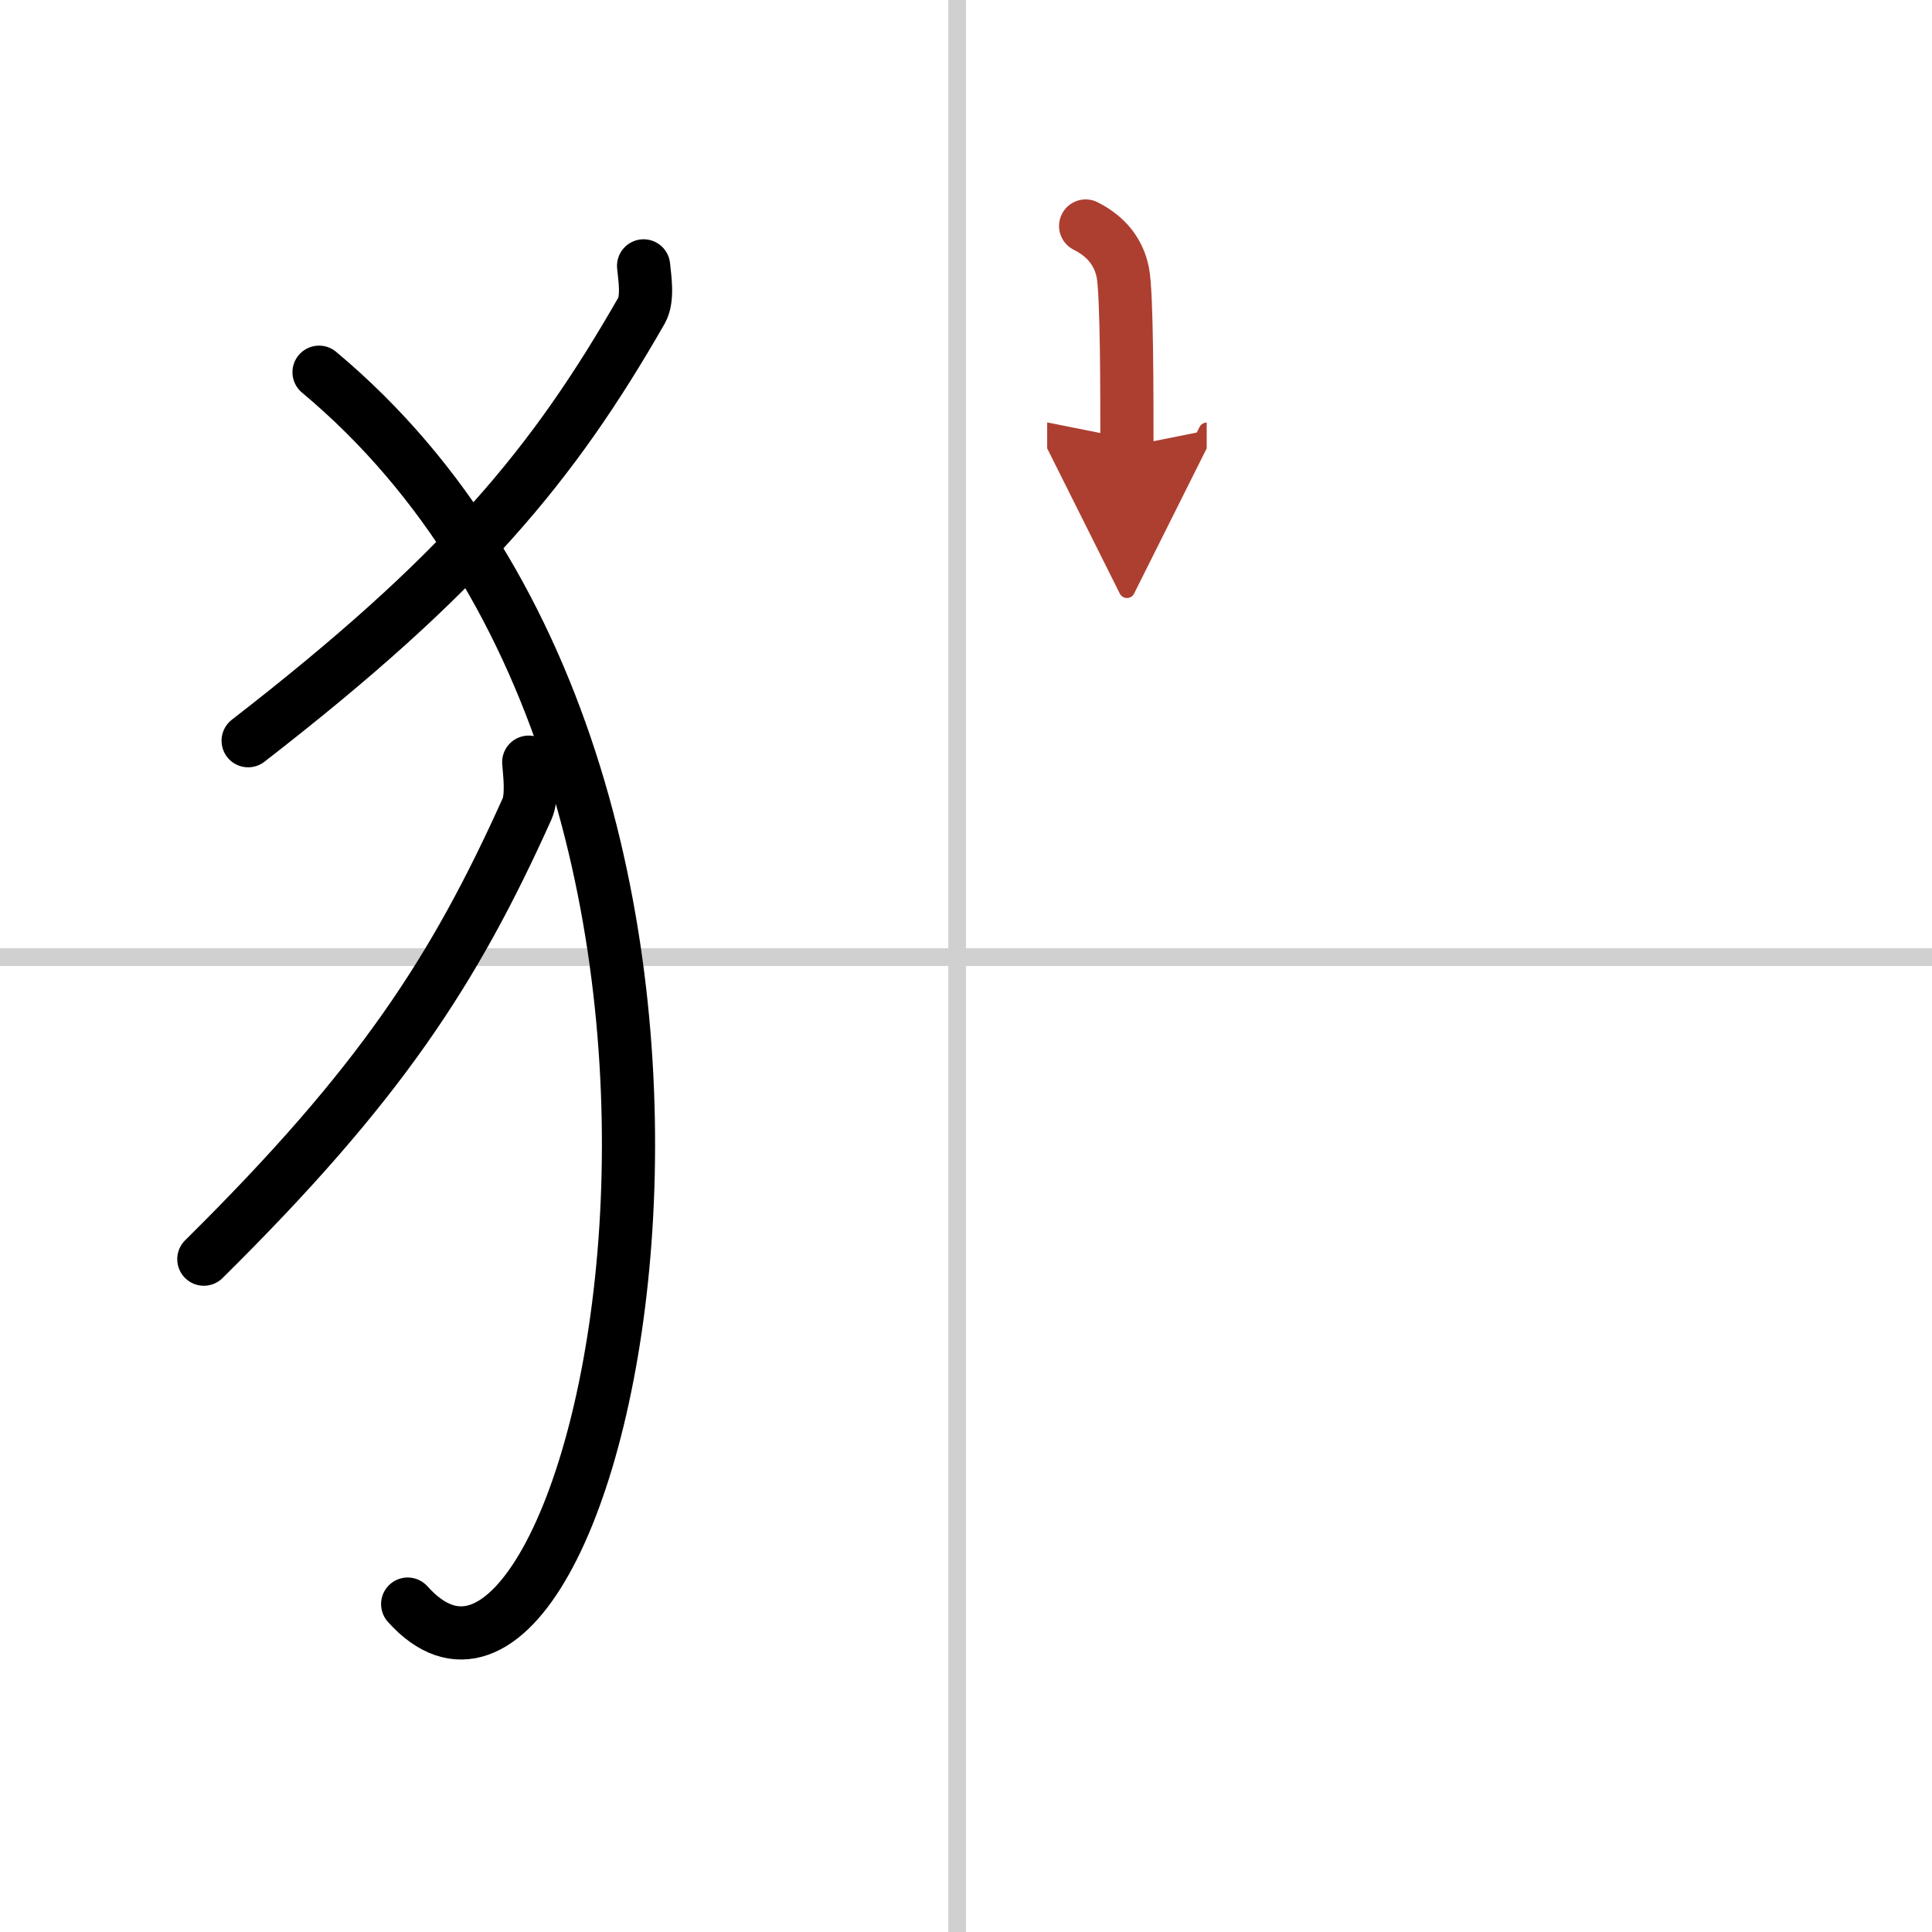
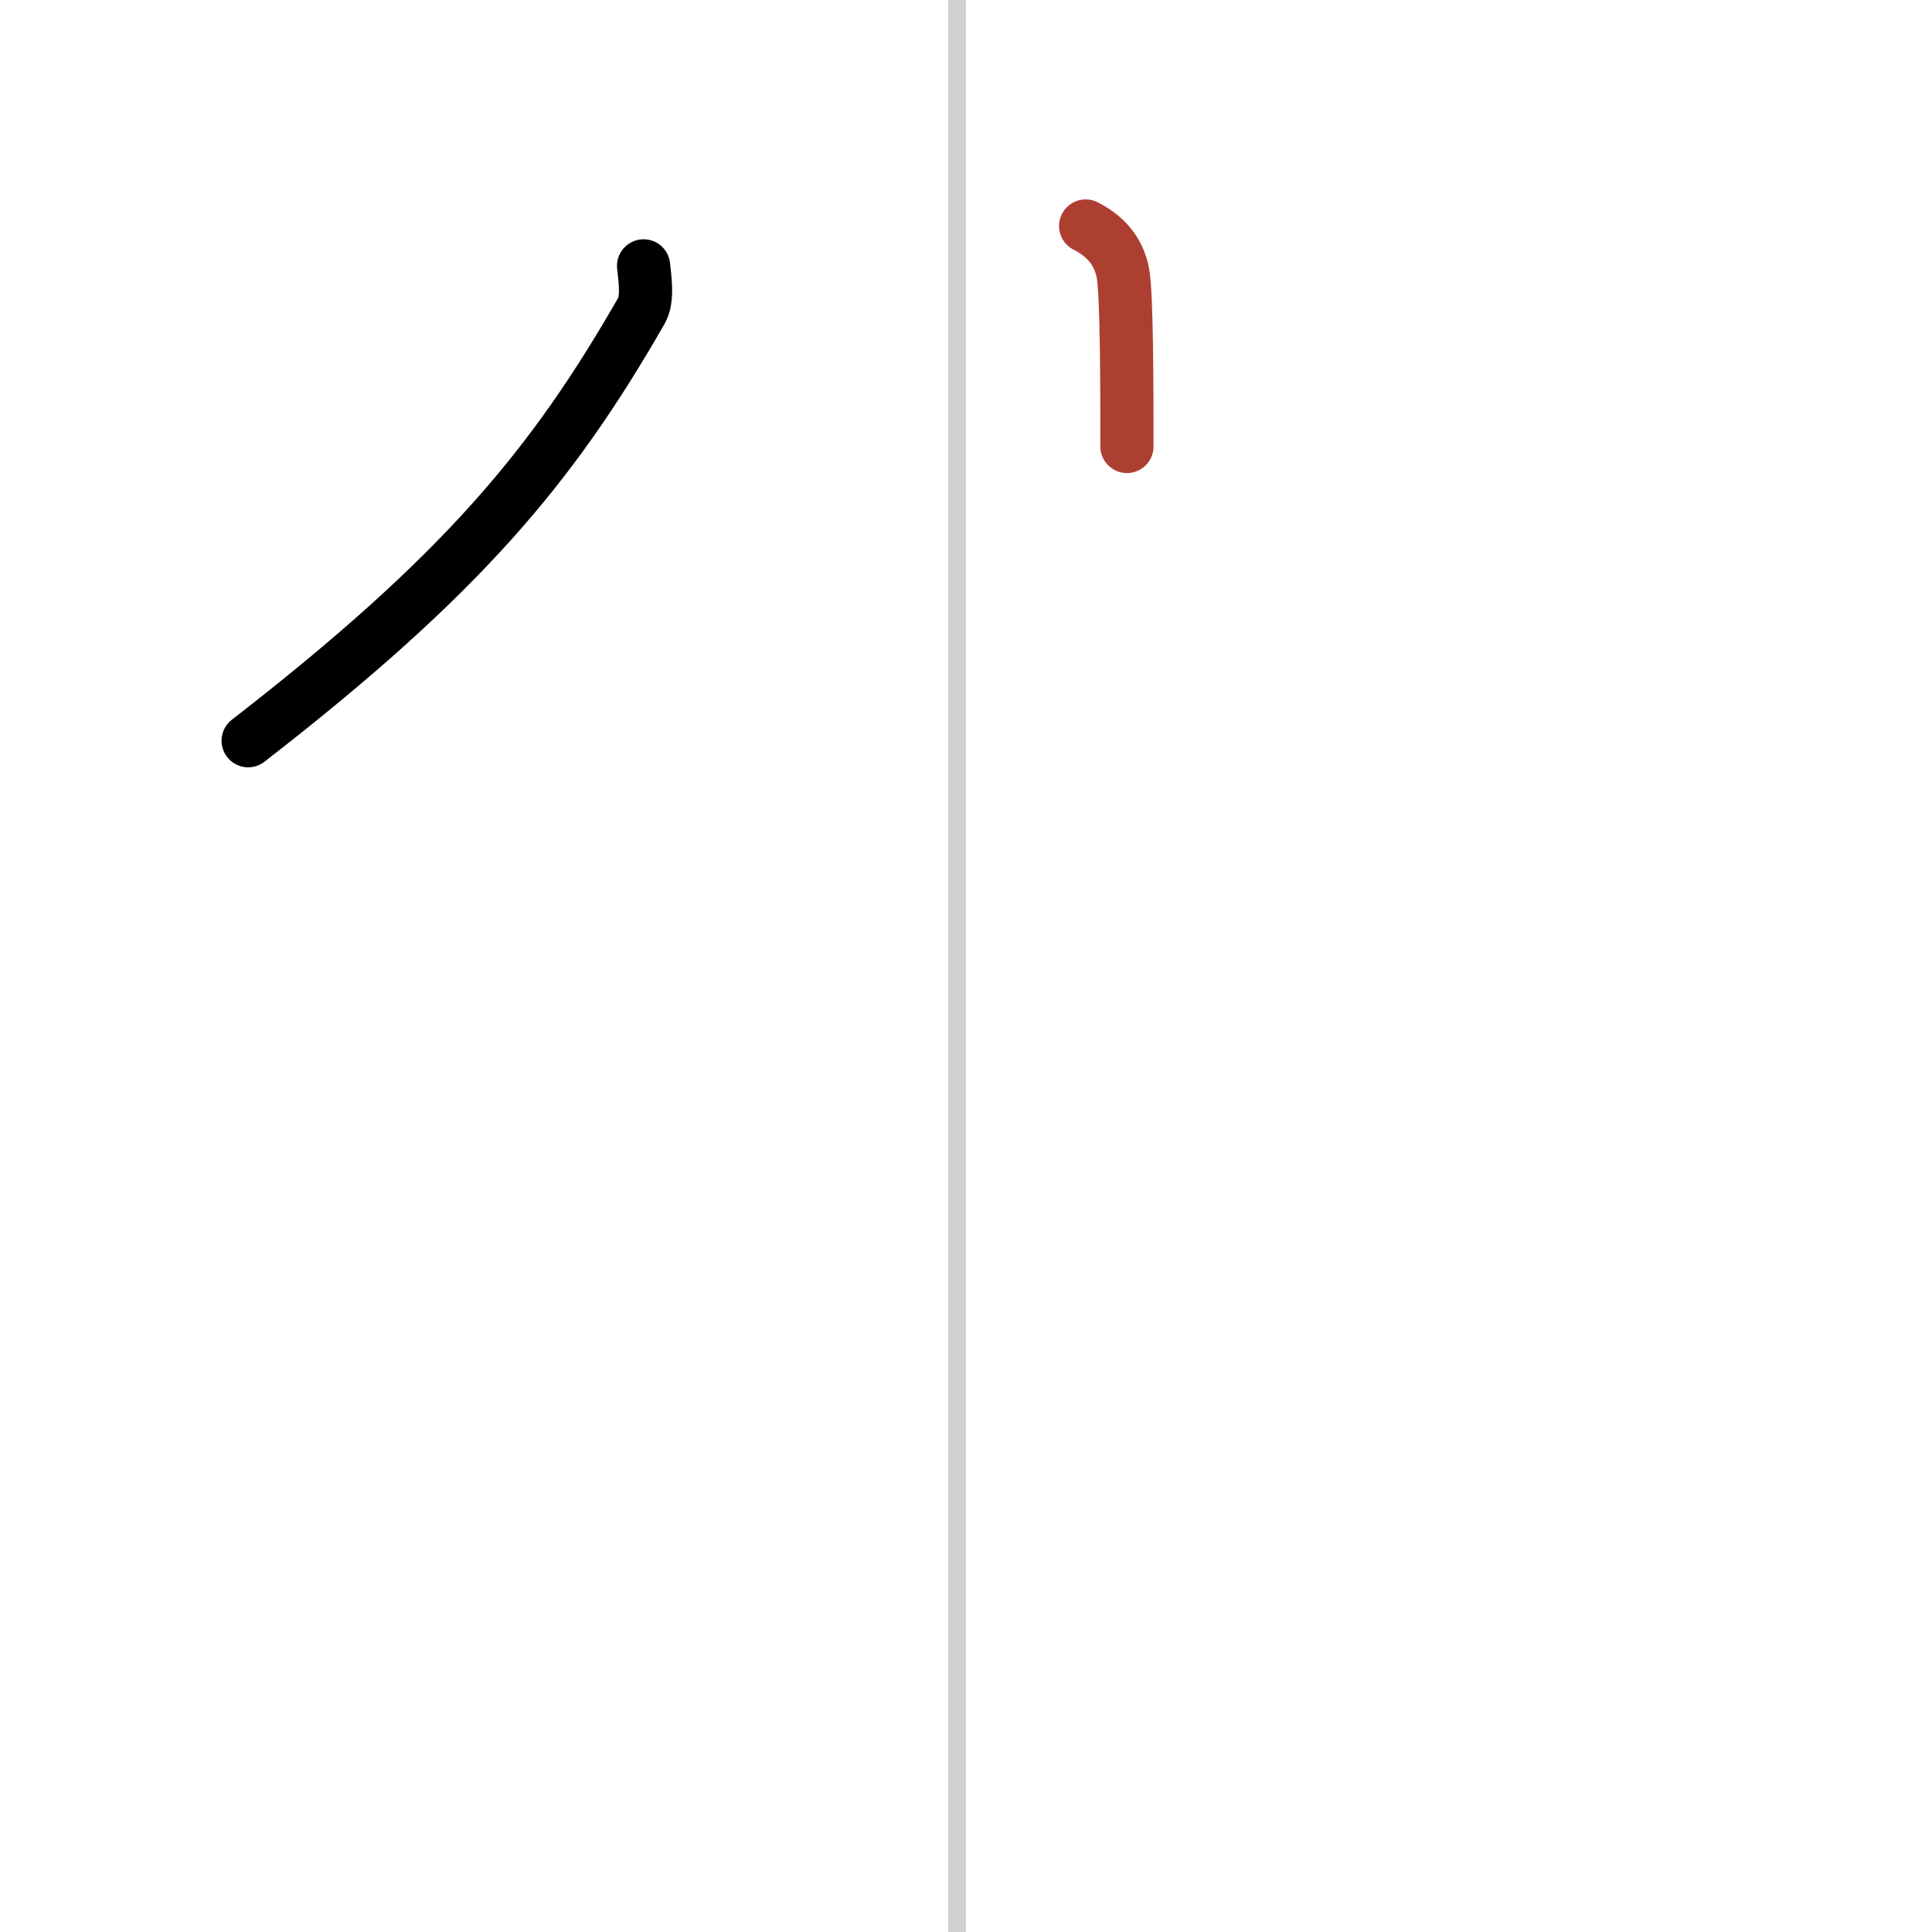
<svg xmlns="http://www.w3.org/2000/svg" width="400" height="400" viewBox="0 0 109 109">
  <defs>
    <marker id="a" markerWidth="4" orient="auto" refX="1" refY="5" viewBox="0 0 10 10">
-       <polyline points="0 0 10 5 0 10 1 5" fill="#ad3f31" stroke="#ad3f31" />
-     </marker>
+       </marker>
  </defs>
  <g fill="none" stroke="#000" stroke-linecap="round" stroke-linejoin="round" stroke-width="3">
    <rect width="100%" height="100%" fill="#fff" stroke="#fff" />
    <line x1="54" x2="54" y2="109" stroke="#d0d0d0" stroke-width="1" />
-     <line x2="109" y1="54" y2="54" stroke="#d0d0d0" stroke-width="1" />
    <path d="M36.31,15c0.06,0.63,0.27,1.85-0.12,2.53C31.2,26.23,26.13,32.39,14,41.79" />
-     <path d="m18 21c28.75 24 15.75 81.5 5 69.5" />
-     <path d="m29.83 43c0.05 0.66 0.22 1.94-0.1 2.65-4.1 9.1-8.27 15.54-18.23 25.39" />
    <path d="m61.25 12.75c1.17 0.59 1.87 1.47 2.1 2.64s0.23 6.86 0.23 9.8" marker-end="url(#a)" stroke="#ad3f31" />
  </g>
</svg>